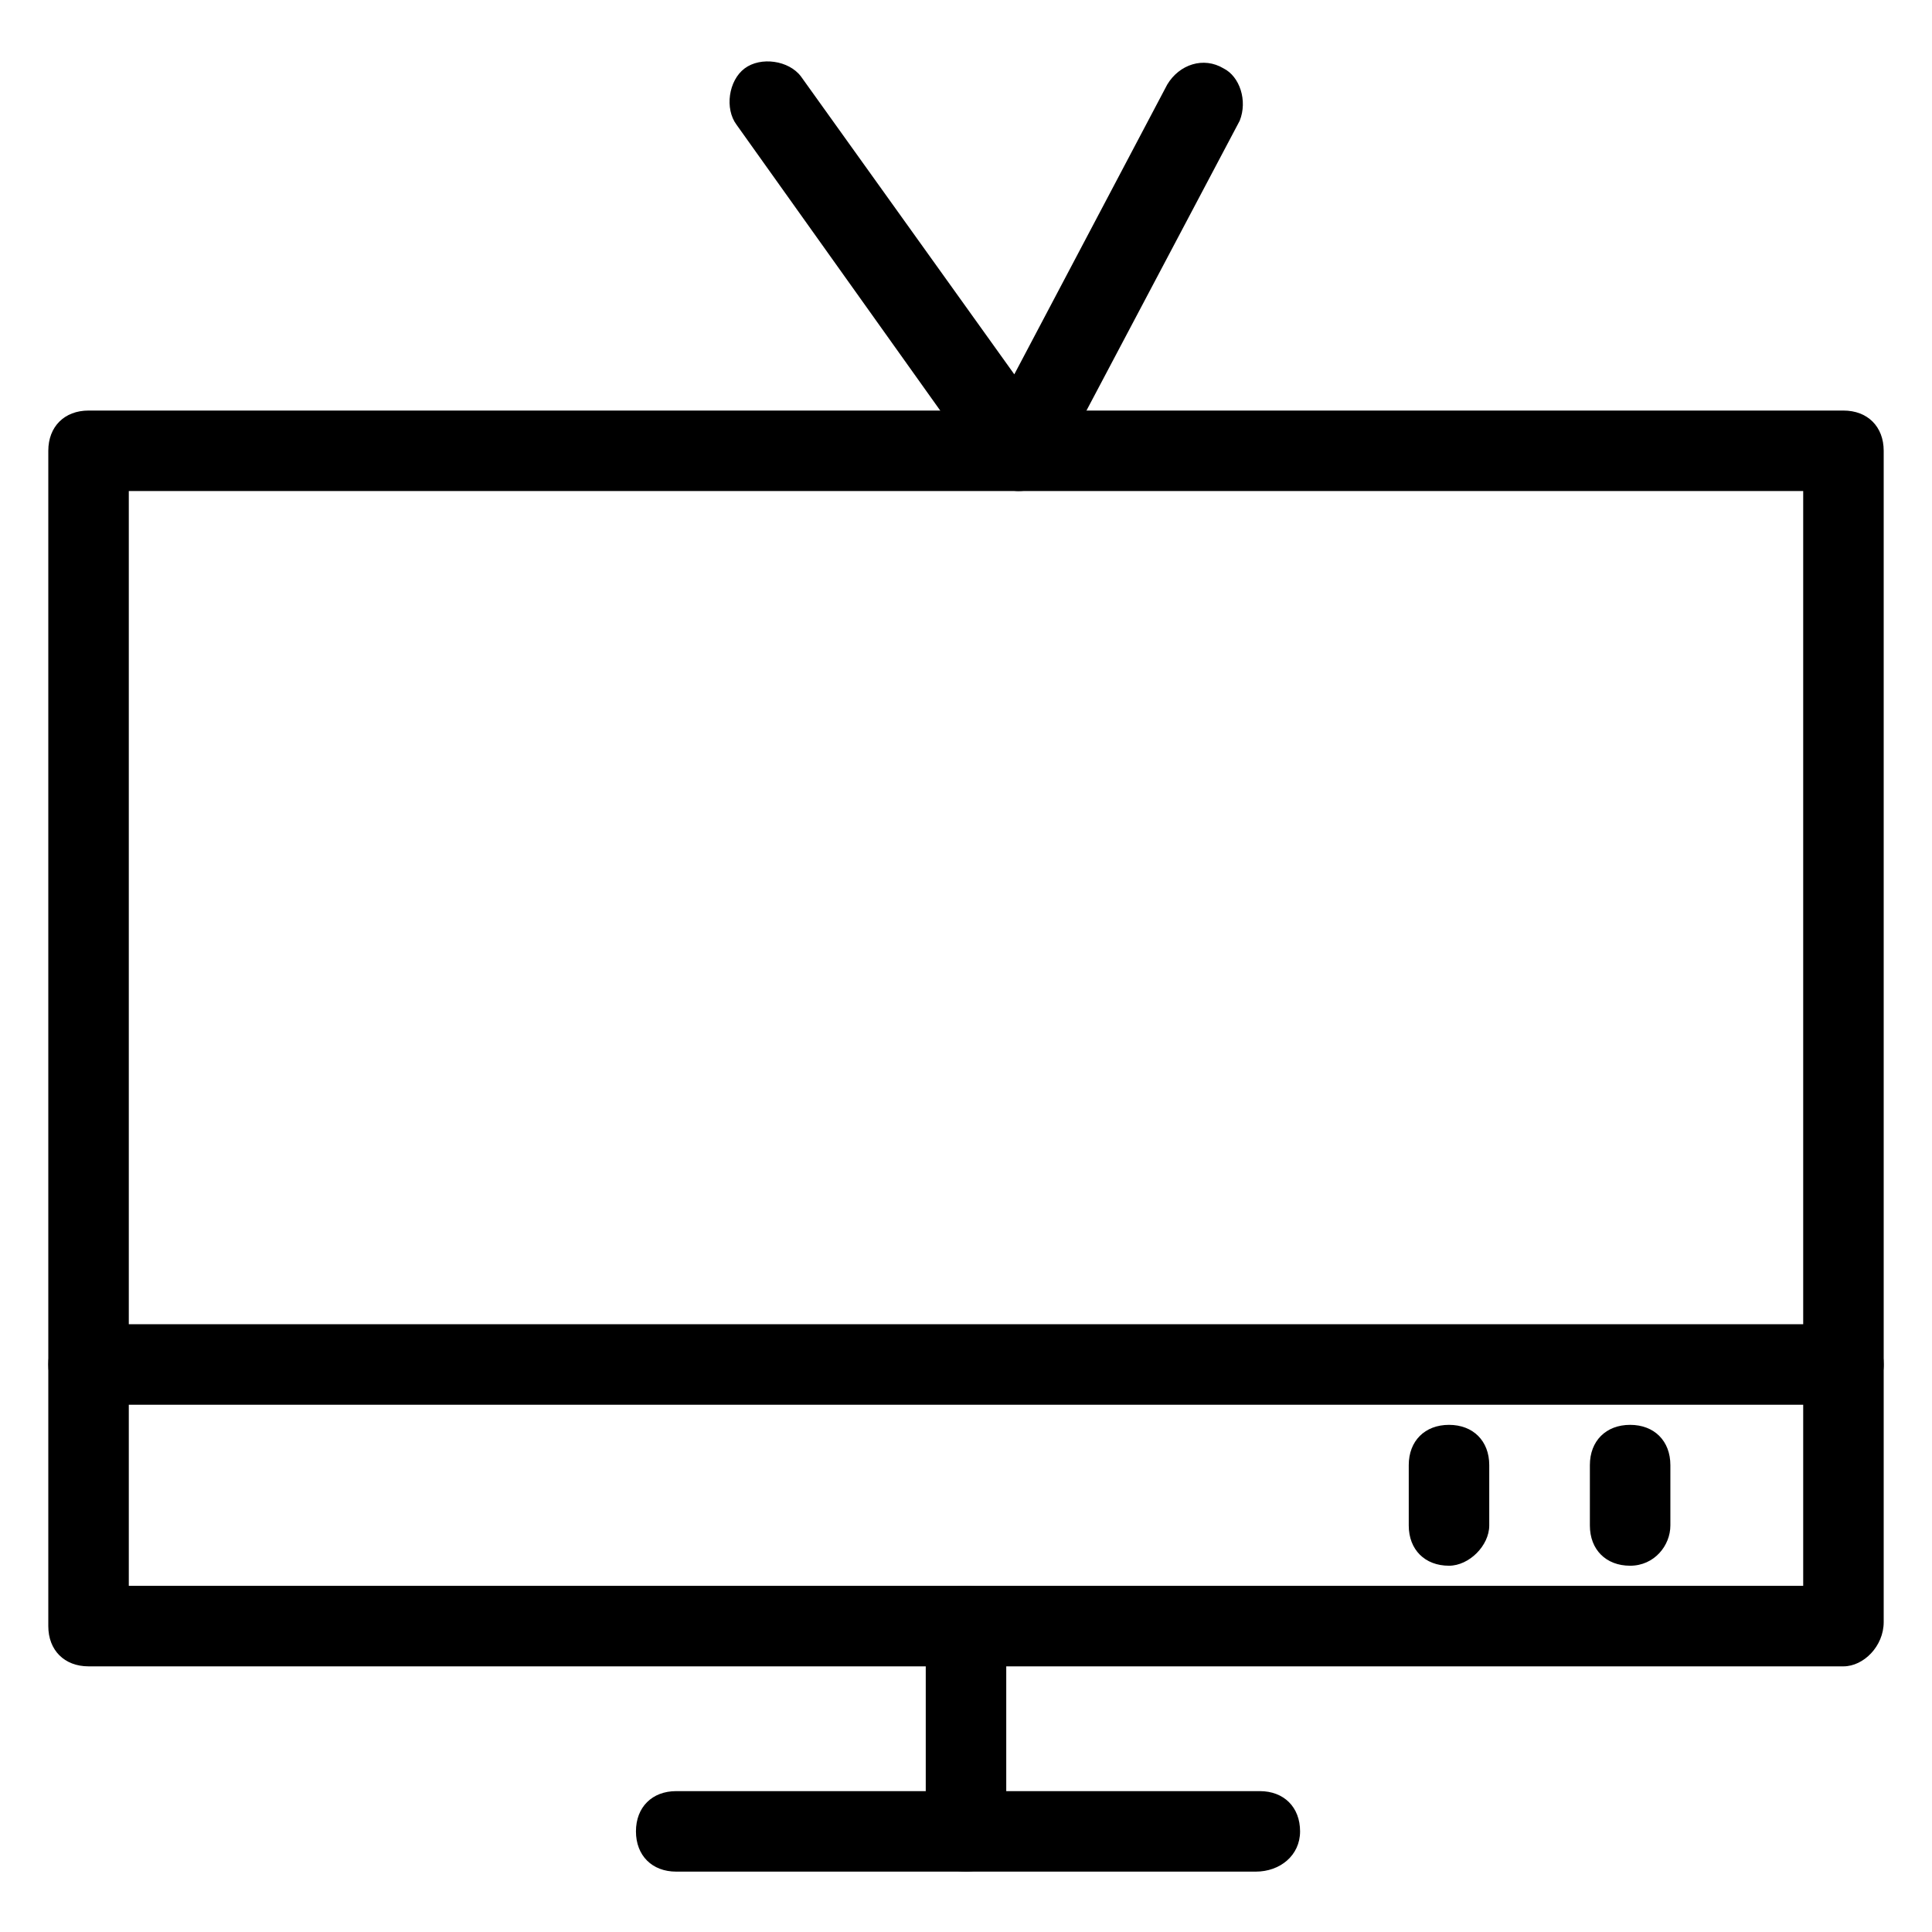
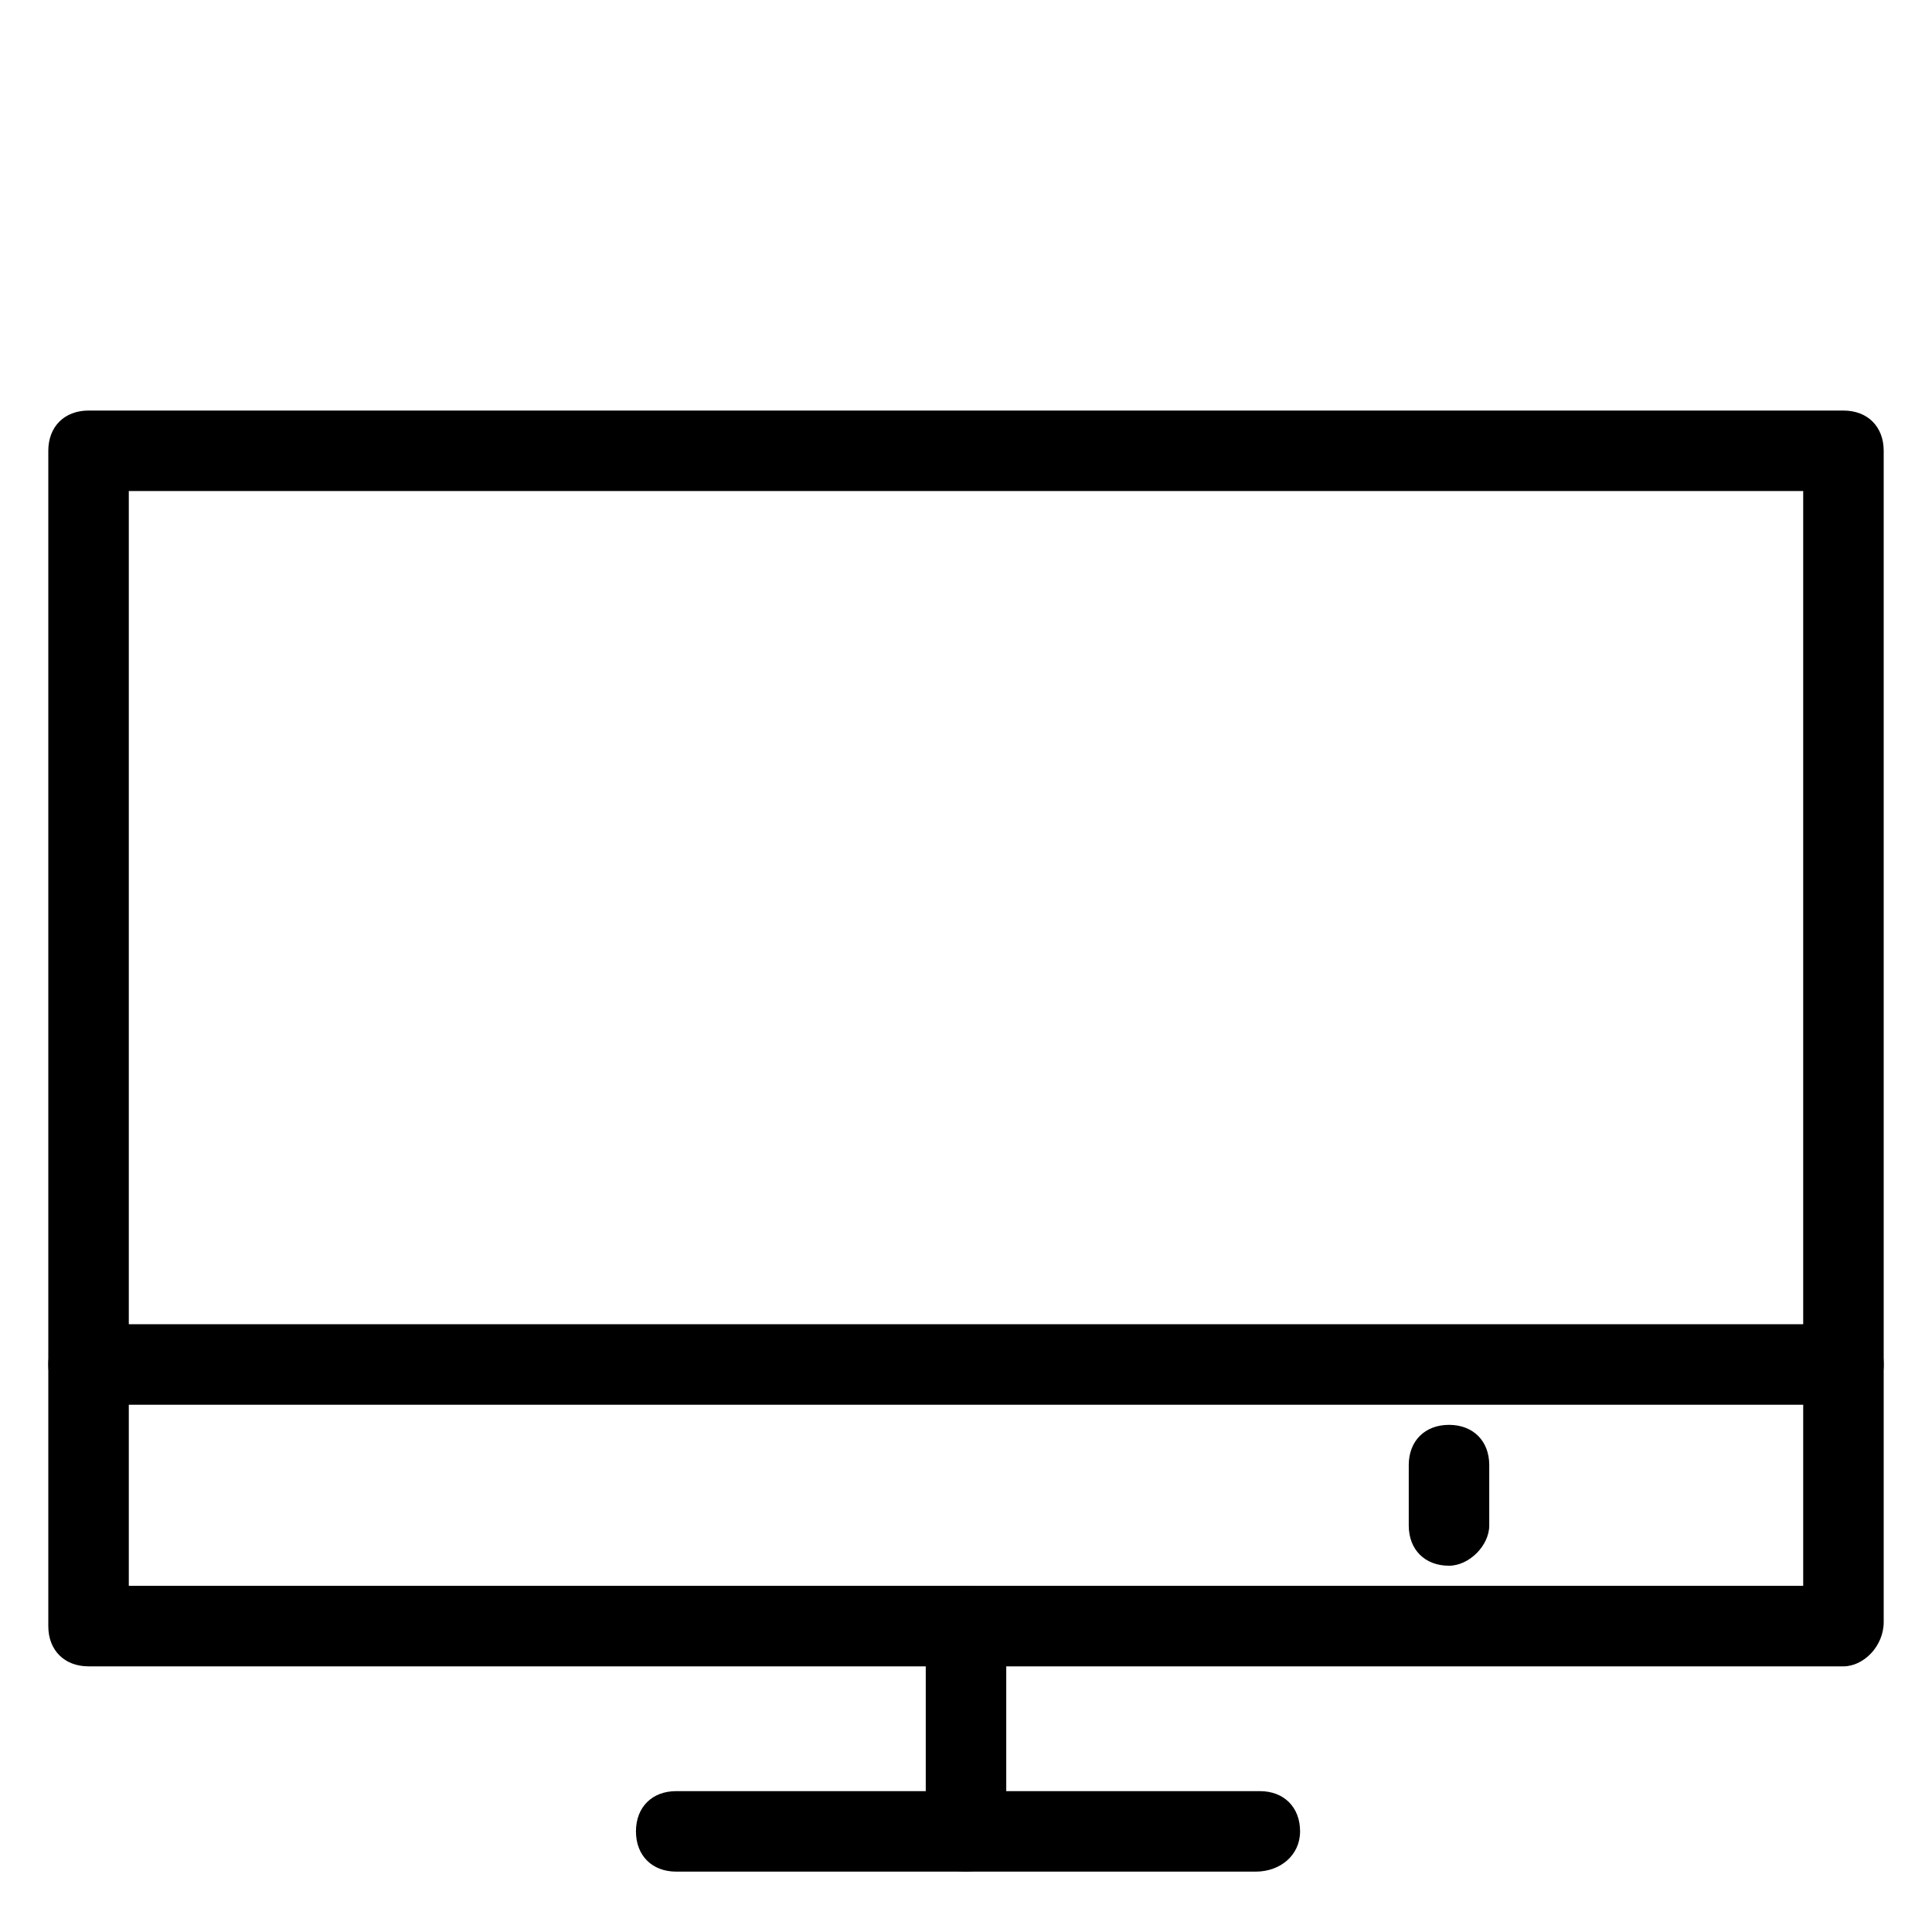
<svg xmlns="http://www.w3.org/2000/svg" height="300px" width="300px" fill="#000000" version="1.1" x="0px" y="0px" viewBox="0 0 48 48" style="enable-background:new 0 0 48 48;" xml:space="preserve">
  <style type="text/css">
	.st0{fill:#000000;}
	.st1{fill:#000000;}
</style>
  <g>
    <g>
      <path class="st0" d="M45.8,41.4H2.2c-0.6,0-1-0.4-1-1V11.2c0-0.6,0.4-1,1-1h43.6c0.6,0,1,0.4,1,1v29.1    C46.8,40.9,46.3,41.4,45.8,41.4z M3.2,39.4h41.6V12.2H3.2V39.4z" />
    </g>
    <g>
-       <path class="st0" d="M25.3,12.2c-0.3,0-0.6-0.2-0.8-0.4l-6.2-8.7C18,2.7,18.1,2,18.5,1.7c0.4-0.3,1.1-0.2,1.4,0.2l5.3,7.4L29,2.1    c0.3-0.5,0.9-0.7,1.4-0.4C30.8,1.9,31,2.5,30.8,3l-4.6,8.7C26,12,25.7,12.2,25.3,12.2C25.4,12.2,25.3,12.2,25.3,12.2z" />
-     </g>
+       </g>
    <g>
      <g>
        <path class="st0" d="M36,38.9c-0.6,0-1-0.4-1-1v-1.5c0-0.6,0.4-1,1-1s1,0.4,1,1v1.5C37,38.4,36.5,38.9,36,38.9z" />
      </g>
      <g>
-         <path class="st0" d="M40.5,38.9c-0.6,0-1-0.4-1-1v-1.5c0-0.6,0.4-1,1-1s1,0.4,1,1v1.5C41.5,38.4,41.1,38.9,40.5,38.9z" />
-       </g>
+         </g>
    </g>
    <g>
      <path class="st0" d="M45.8,34.9H2.2c-0.6,0-1-0.4-1-1s0.4-1,1-1h43.6c0.6,0,1,0.4,1,1S46.3,34.9,45.8,34.9z" />
    </g>
    <g>
      <path class="st0" d="M24,46.5c-0.6,0-1-0.4-1-1v-5.1c0-0.6,0.4-1,1-1s1,0.4,1,1v5.1C25,46,24.6,46.5,24,46.5z" />
    </g>
    <g>
      <path class="st0" d="M31.2,46.5H16.8c-0.6,0-1-0.4-1-1s0.4-1,1-1h14.5c0.6,0,1,0.4,1,1S31.8,46.5,31.2,46.5z" />
    </g>
  </g>
</svg>